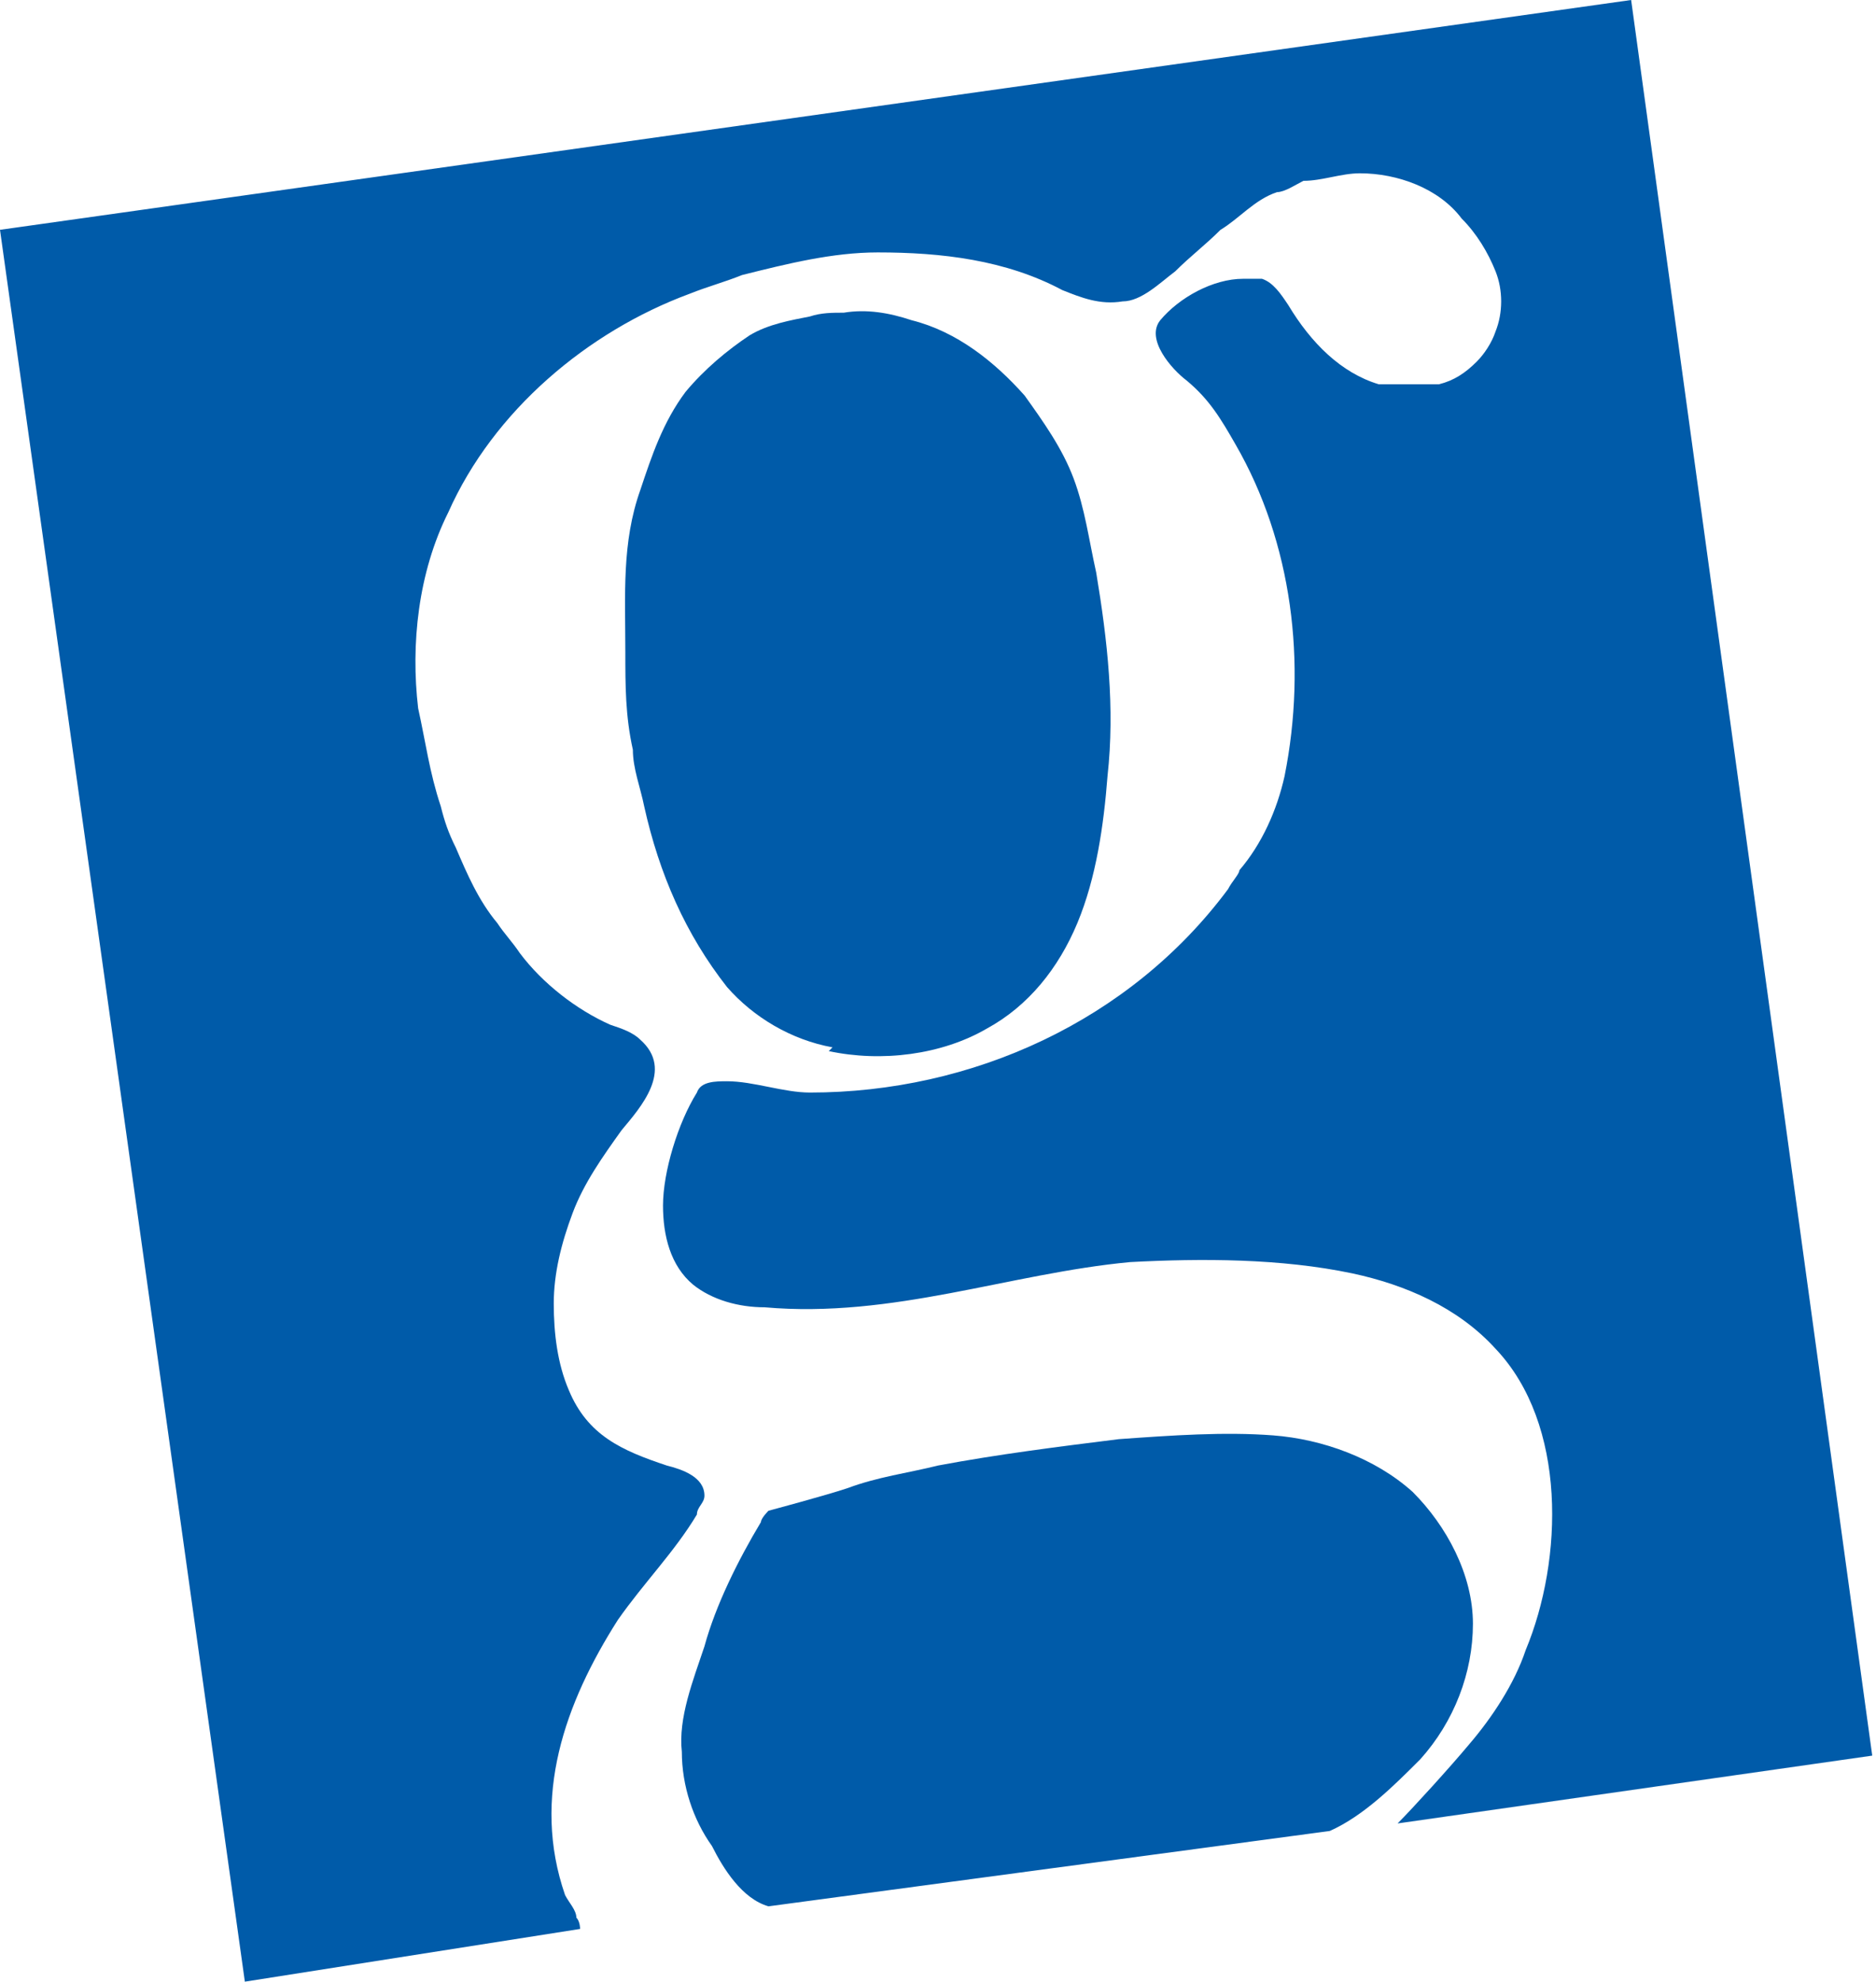
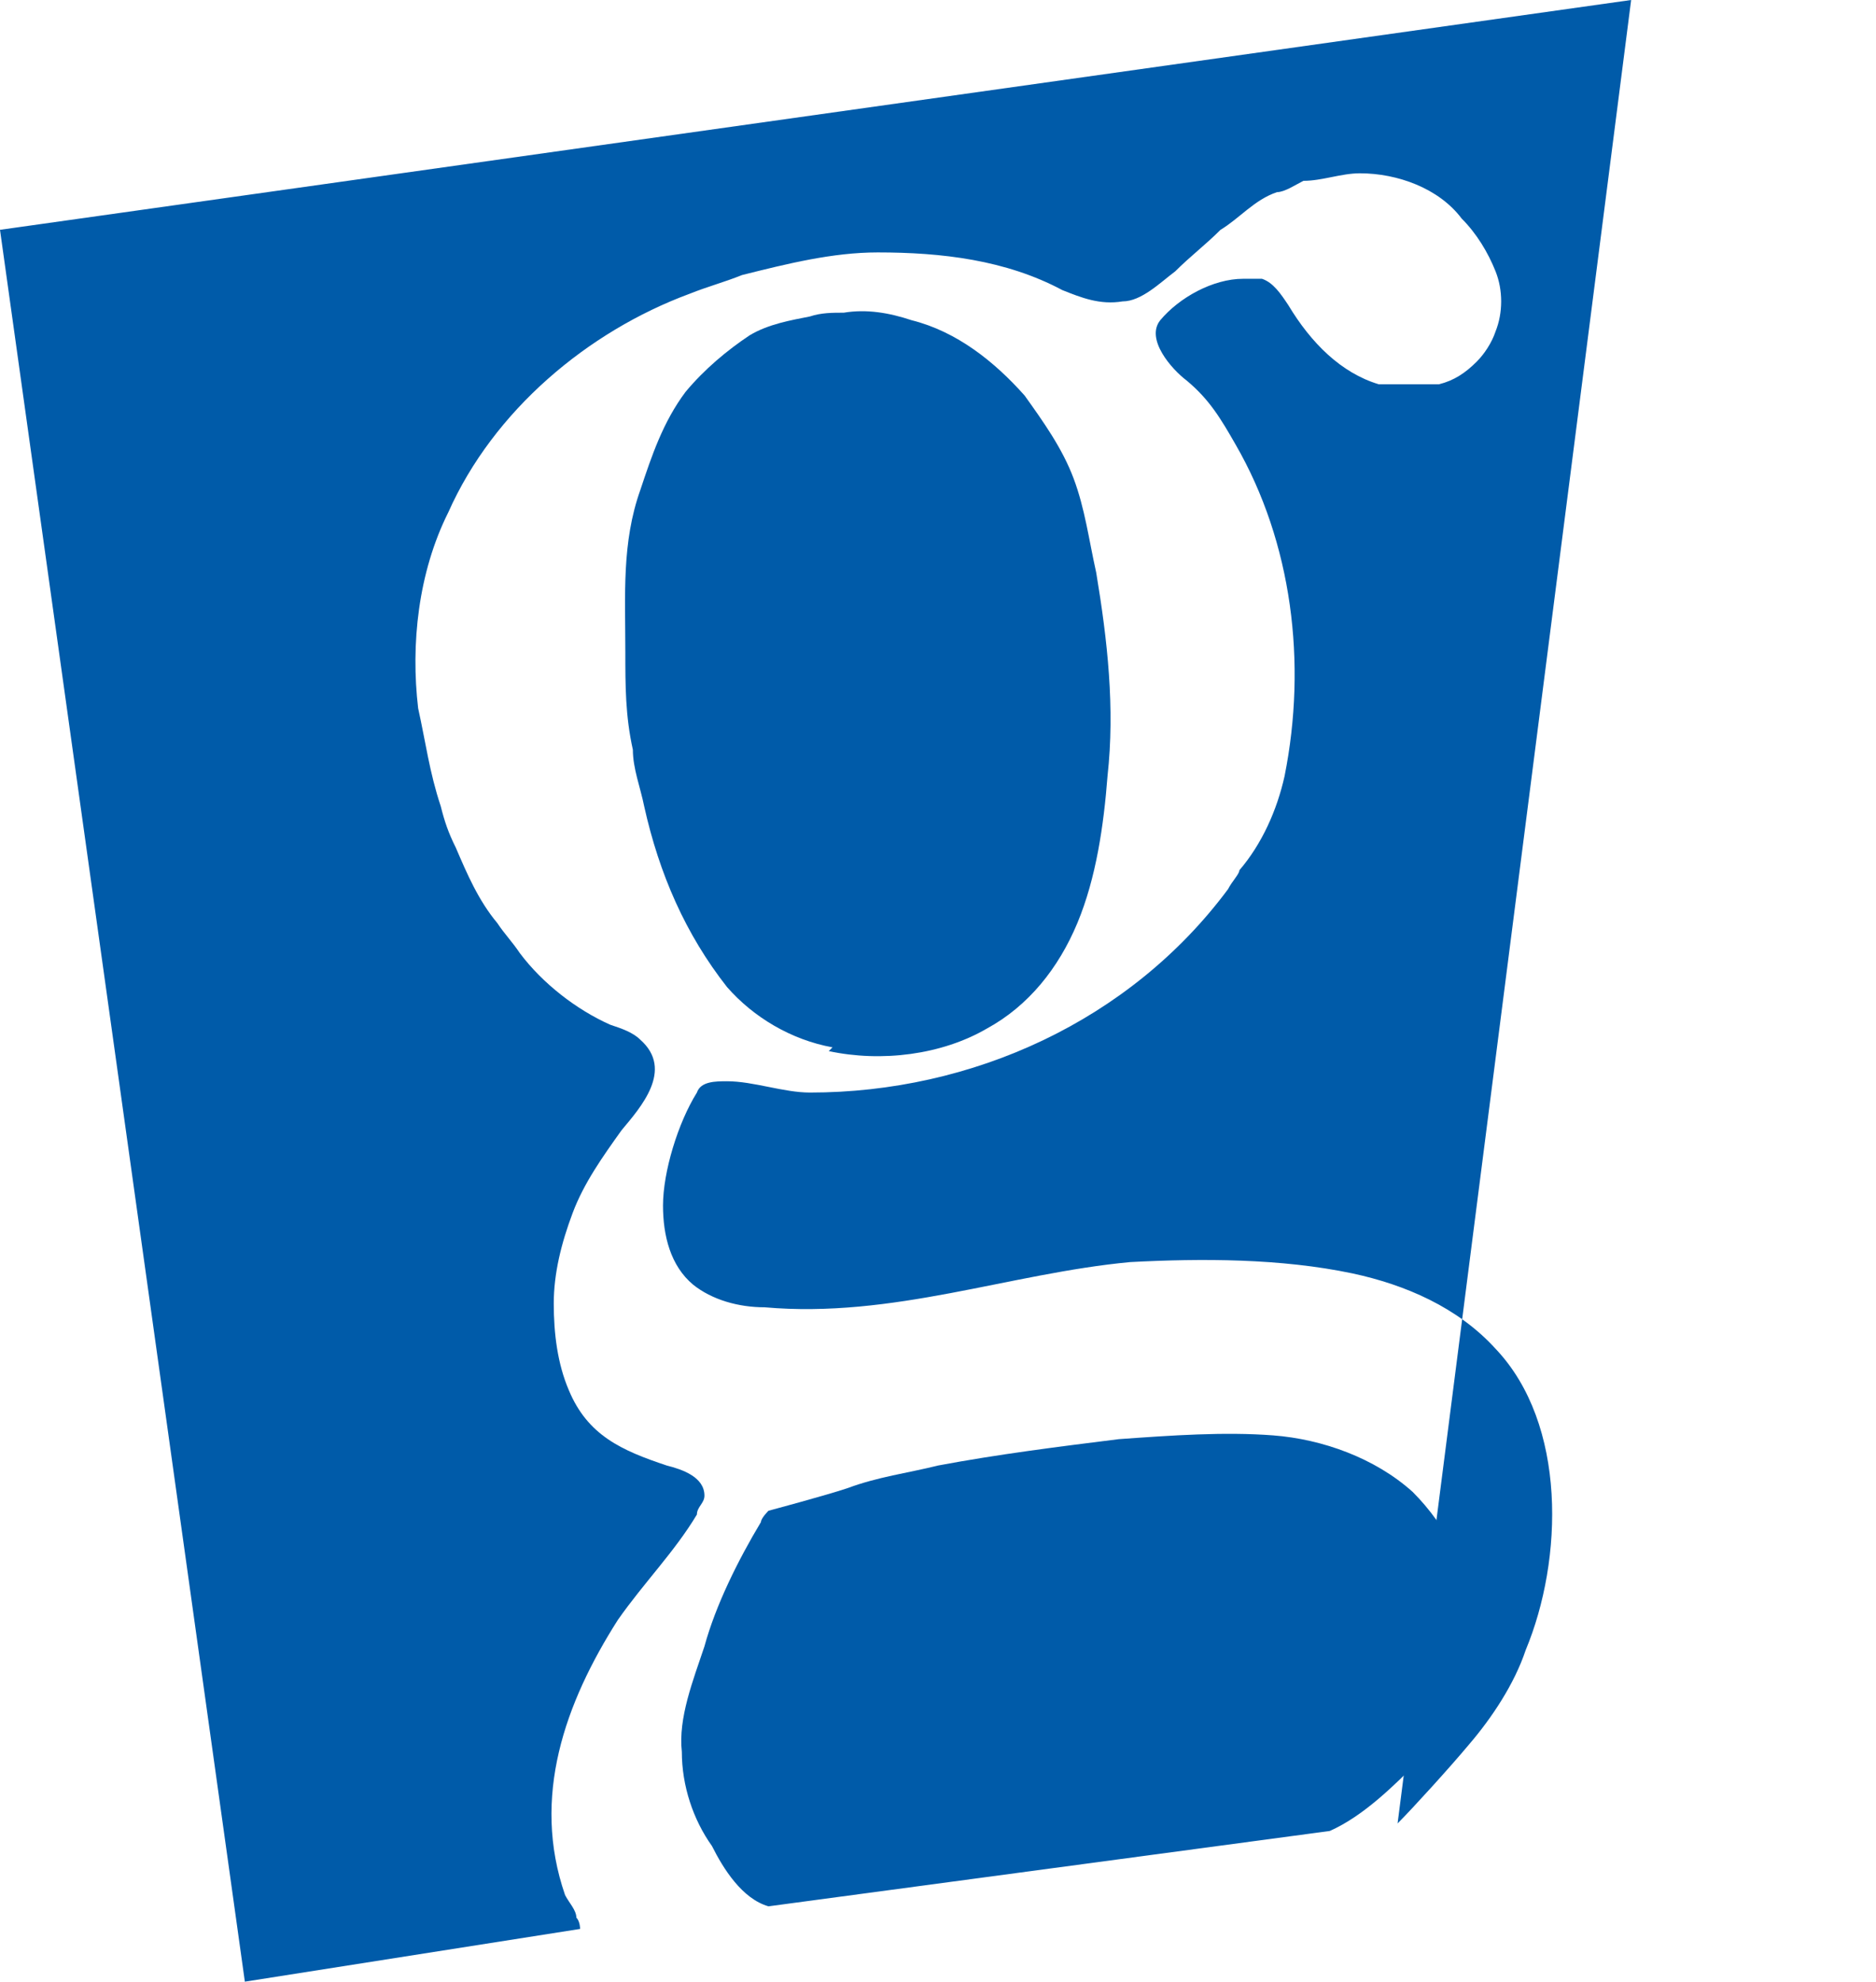
<svg xmlns="http://www.w3.org/2000/svg" id="Ebene_1" version="1.1" viewBox="0 0 49.8 52.6">
  <defs>
    <style>
      .st0 {
        fill: #005ba9;
      }
    </style>
  </defs>
  <g>
    <path class="st0" d="M35.3,48.6c.9-.4,1.7-1.2,2.4-1.9.9-1,1.4-2.3,1.4-3.6s-.7-2.6-1.6-3.5c-1-.9-2.4-1.4-3.7-1.5s-2.7,0-4.1.1c-1.6.2-3.2.4-4.8.7-.8.2-1.6.3-2.4.6-.6.2-2.1.6-2.1.6,0,0-.2.2-.2.3-.6,1-1.2,2.2-1.5,3.3-.3.9-.7,1.9-.6,2.8,0,.9.3,1.8.8,2.5.3.6.8,1.4,1.5,1.6,0,0,0,0,0,0" />
-     <path class="st0" d="M15.4,51.2c0,0,0-.2-.1-.3,0-.2-.2-.4-.3-.6-.9-2.6,0-5.1,1.4-7.3.7-1,1.5-1.8,2.1-2.8,0-.2.2-.3.2-.5,0-.5-.6-.7-1-.8-1.2-.4-2.1-.8-2.6-2-.3-.7-.4-1.5-.4-2.3,0-.8.2-1.6.5-2.4.3-.8.8-1.5,1.3-2.2.5-.6,1.4-1.6.5-2.4-.2-.2-.5-.3-.8-.4-.9-.4-1.8-1.1-2.4-1.9-.2-.3-.4-.5-.6-.8-.5-.6-.8-1.3-1.1-2-.2-.4-.3-.7-.4-1.1-.3-.9-.4-1.7-.6-2.6-.2-1.7,0-3.6.8-5.2,1.2-2.7,3.7-4.8,6.4-5.8.5-.2.9-.3,1.4-.5,1.2-.3,2.4-.6,3.6-.6,1.7,0,3.4.2,4.9,1,.5.2,1,.4,1.6.3.5,0,1-.5,1.4-.8.4-.4.8-.7,1.2-1.1.5-.3.9-.8,1.5-1,.2,0,.5-.2.7-.3.5,0,1-.2,1.5-.2,1,0,2.1.4,2.7,1.2.4.4.7.9.9,1.4s.2,1.1,0,1.6c-.1.3-.3.6-.5.8-.3.3-.6.5-1,.6-.5,0-1.1,0-1.6,0-1-.3-1.8-1.1-2.4-2.1-.2-.3-.4-.6-.7-.7-.1,0-.3,0-.5,0-.8,0-1.7.5-2.2,1.1-.4.5.3,1.3.7,1.6.6.5.9,1,1.3,1.7,1.5,2.6,1.9,5.8,1.3,8.8-.2.9-.6,1.8-1.2,2.5,0,.1-.2.3-.3.5-2.6,3.5-6.8,5.4-11.1,5.4-.7,0-1.5-.3-2.2-.3-.3,0-.7,0-.8.3-.5.8-.9,2.1-.9,3,0,.8.2,1.6.8,2.1.5.4,1.2.6,1.9.6,3.4.3,6.5-.9,9.7-1.2,1.9-.1,4-.1,5.9.3,1.4.3,2.8.9,3.8,2,1.9,2,1.8,5.6.8,8-.3.9-.9,1.8-1.5,2.5-.5.6-1.5,1.7-1.9,2.1l12.6-1.8L43.3,0,0,6.1l6.5,46.5" />
+     <path class="st0" d="M15.4,51.2c0,0,0-.2-.1-.3,0-.2-.2-.4-.3-.6-.9-2.6,0-5.1,1.4-7.3.7-1,1.5-1.8,2.1-2.8,0-.2.2-.3.2-.5,0-.5-.6-.7-1-.8-1.2-.4-2.1-.8-2.6-2-.3-.7-.4-1.5-.4-2.3,0-.8.2-1.6.5-2.4.3-.8.8-1.5,1.3-2.2.5-.6,1.4-1.6.5-2.4-.2-.2-.5-.3-.8-.4-.9-.4-1.8-1.1-2.4-1.9-.2-.3-.4-.5-.6-.8-.5-.6-.8-1.3-1.1-2-.2-.4-.3-.7-.4-1.1-.3-.9-.4-1.7-.6-2.6-.2-1.7,0-3.6.8-5.2,1.2-2.7,3.7-4.8,6.4-5.8.5-.2.9-.3,1.4-.5,1.2-.3,2.4-.6,3.6-.6,1.7,0,3.4.2,4.9,1,.5.2,1,.4,1.6.3.5,0,1-.5,1.4-.8.4-.4.8-.7,1.2-1.1.5-.3.9-.8,1.5-1,.2,0,.5-.2.7-.3.5,0,1-.2,1.5-.2,1,0,2.1.4,2.7,1.2.4.4.7.9.9,1.4s.2,1.1,0,1.6c-.1.3-.3.6-.5.8-.3.3-.6.5-1,.6-.5,0-1.1,0-1.6,0-1-.3-1.8-1.1-2.4-2.1-.2-.3-.4-.6-.7-.7-.1,0-.3,0-.5,0-.8,0-1.7.5-2.2,1.1-.4.5.3,1.3.7,1.6.6.5.9,1,1.3,1.7,1.5,2.6,1.9,5.8,1.3,8.8-.2.9-.6,1.8-1.2,2.5,0,.1-.2.3-.3.5-2.6,3.5-6.8,5.4-11.1,5.4-.7,0-1.5-.3-2.2-.3-.3,0-.7,0-.8.3-.5.8-.9,2.1-.9,3,0,.8.2,1.6.8,2.1.5.4,1.2.6,1.9.6,3.4.3,6.5-.9,9.7-1.2,1.9-.1,4-.1,5.9.3,1.4.3,2.8.9,3.8,2,1.9,2,1.8,5.6.8,8-.3.9-.9,1.8-1.5,2.5-.5.6-1.5,1.7-1.9,2.1L43.3,0,0,6.1l6.5,46.5" />
    <path class="st0" d="M22,27.9c1.4.3,3,.1,4.2-.6,1.1-.6,1.9-1.6,2.4-2.8.5-1.2.7-2.6.8-3.9.2-1.8,0-3.6-.3-5.4-.2-.9-.3-1.7-.6-2.5-.3-.8-.8-1.5-1.3-2.2-.8-.9-1.8-1.7-3-2-.6-.2-1.2-.3-1.8-.2-.3,0-.6,0-.9.1-.5.1-1.1.2-1.6.5-.6.4-1.2.9-1.7,1.5-.6.8-.9,1.7-1.2,2.6-.5,1.4-.4,2.8-.4,4.3,0,.9,0,1.7.2,2.6,0,.5.2,1,.3,1.5.4,1.8,1.1,3.4,2.2,4.8.7.8,1.7,1.4,2.8,1.6h0Z" />
-     <path class="st0" d="M16.2,22.7h0c0,0,0,0,0,0Z" />
  </g>
  <g>
    <path class="st0" d="M64,20.5c1.2,0,2,.6,2.6,1.6h0v-1.5h1.1c0,.9,0,1.7,0,3.3v6.4c0,2.8-1.1,4.5-3.7,4.5s-1.6-.2-2.8-.5v-1.3c1,.5,2.2.8,2.8.8,2.4,0,2.6-2.2,2.6-3.3v-1.4h0c-.6,1-1.3,1.5-2.5,1.5-2.5,0-3.3-2.8-3.3-4.7s.1-5.5,3.3-5.5h0ZM64.1,29.6c1.9,0,2.4-1.6,2.4-4.2s-.5-3.9-2.4-3.9-2.2,3.2-2.2,4c0,2.3.6,4,2.3,4Z" />
    <path class="st0" d="M76.7,28.4c0,.7,0,1.5.1,2.2h-1v-1.4h-.1c-.7,1.1-1.5,1.5-2.8,1.5s-2.8-1.3-2.8-2.9c0-3.2,3.4-3.2,4.8-3.2h.7c0-1.2,0-3-2.1-3s-2.4.9-2.5,1l-.2-1.2c.9-.5,1.6-.9,2.7-.9,3.1,0,3.1,2.6,3.1,3.3,0,0,0,4.5,0,4.5ZM75.7,25.6c-2.3,0-4.3,0-4.3,2.2s.6,1.8,1.8,1.8,2.5-.2,2.5-2.9v-1.2h0Z" />
    <path class="st0" d="M79.9,23.7c0-1,0-2,0-3.1h1.1c0,.5,0,.7,0,1.5h0c.3-.7,1-1.6,2.3-1.6s2,1,2.3,1.6c.3-.5,1-1.6,2.5-1.6s2.6,1.7,2.6,3.2v6.8h-1.1v-6.7c0-.7,0-2.3-1.6-2.3-1.4,0-2,1.2-2,2.6v6.4h-1.1v-6.9c0-1.3-.6-2.1-1.5-2.1s-2.2,1.3-2.2,2.8v6.2h-1.1v-6.8h0Z" />
-     <path class="st0" d="M93.8,23.7c0-1,0-2,0-3.1h1.1c0,.5,0,.7,0,1.5h0c.3-.7,1-1.6,2.3-1.6s2,1,2.3,1.6c.3-.5,1-1.6,2.5-1.6s2.6,1.7,2.6,3.2v6.8h-1.1v-6.7c0-.7,0-2.3-1.6-2.3-1.4,0-2,1.2-2,2.6v6.4h-1.1v-6.9c0-1.3-.6-2.1-1.5-2.1s-2.2,1.3-2.2,2.8v6.2h-1.1v-6.8h0Z" />
    <path class="st0" d="M108.4,26c0,3.7,2.3,3.7,2.8,3.7.6,0,1.6-.3,2.1-.8v1.3c-.4.2-1.1.6-2.2.6-3.9,0-3.9-4.1-3.9-5.1,0-3.7,1.8-5.1,3.5-5.1,2.9,0,3.2,3,3.2,5.5h-5.5ZM112.7,24.9c0-2.6-1.1-3.4-2-3.4-1.5,0-2.2,2.1-2.2,3.4h4.3Z" />
    <path class="st0" d="M118.2,18.3v2.3h2v1h-2v6.5c0,.8.1,1.5,1.1,1.5s.7-.1.9-.2v1.1c-.3.1-.8.1-1.3.1-1.5,0-1.8-1.1-1.8-2.2v-6.8h-1.5v-1h1.5v-2l1.1-.4h0Z" />
    <path class="st0" d="M123.2,26c0,3.7,2.3,3.7,2.8,3.7.6,0,1.6-.3,2.1-.8v1.3c-.4.2-1.1.6-2.2.6-3.9,0-3.9-4.1-3.9-5.1,0-3.7,1.8-5.1,3.5-5.1,2.9,0,3.2,3,3.2,5.5h-5.5ZM127.5,24.9c0-2.6-1.1-3.4-2-3.4-1.5,0-2.2,2.1-2.2,3.4h4.3Z" />
-     <path class="st0" d="M131.4,23.7c0-1,0-2,0-3.1h1.1c0,.6,0,1.2,0,1.6h0c.7-1.4,1.6-1.7,2.6-1.7v1.2c-1.8,0-2.6.8-2.6,2.6v6.2h-1.1v-6.8h0Z" />
    <path class="st0" d="M137.1,22.2c0-.7,0-1.3,0-1.6h2.4c0,.5,0,1,0,1.6h0c.4-.8,1.1-1.7,2.5-1.7s2.2,1,2.5,1.6c.5-.7,1.2-1.6,2.7-1.6,2.2,0,2.9,1.5,2.9,4v6.2h-2.4v-6.3c0-1.2-.4-1.9-1.3-1.9s-1.6,1-1.6,2.1v6.1h-2.4v-6.3c0-1.2-.4-1.9-1.3-1.9s-1.6,1-1.6,2.1v6.1h-2.4v-8.4h0Z" />
    <path class="st0" d="M160.2,30.1c-.5.2-1.6.6-3,.6-3.2,0-4.6-2.3-4.6-5s1.6-5.3,4.1-5.3,4,1.3,4,5.3v.5h-5.8c0,1.7.7,2.7,2.5,2.7s2.2-.5,2.6-.8v1.9q.1,0,.1,0ZM158.4,24.7c0-1.8-.6-2.7-1.7-2.7s-1.8,1.3-1.8,2.7h3.5,0Z" />
    <path class="st0" d="M171.4,16v12.9c0,.7,0,1.3,0,1.7h-2.2c0-.3,0-.9,0-1.5h0c-.4.9-1.1,1.7-2.7,1.7-2.5,0-3.5-2.4-3.5-5.1s1.3-5.2,3.5-5.2,2.2.8,2.6,1.6h0v-6h2.4,0ZM167,29c1.4,0,1.9-1.5,1.9-3.4s-.5-3.4-1.9-3.4-1.8,1.3-1.8,3.3.4,3.5,1.8,3.5Z" />
    <path class="st0" d="M174.3,16.3h2.5v2.4h-2.5v-2.4ZM174.4,20.6h2.4v10h-2.4v-10Z" />
    <path class="st0" d="M180.3,21.1c.7-.3,1.6-.7,3.2-.7,3.1,0,3.8,1.5,3.8,4v4.4c0,.7,0,1.4.1,1.8h-2.2c-.1-.4-.1-.9-.1-1.4h0c-.6.8-1.4,1.5-2.8,1.5s-3-1.1-3-2.9c0-2.7,2.2-3.4,5.3-3.4h.5v-.4c0-1-.5-1.9-1.9-1.9s-2.3.6-2.7,1v-1.9c-.1,0-.1,0-.1,0ZM185,25.7h-.2c-2.1,0-3.3.4-3.3,1.9s.6,1.5,1.5,1.5c1.4,0,2-1.1,2-2.9v-.6Z" />
  </g>
</svg>